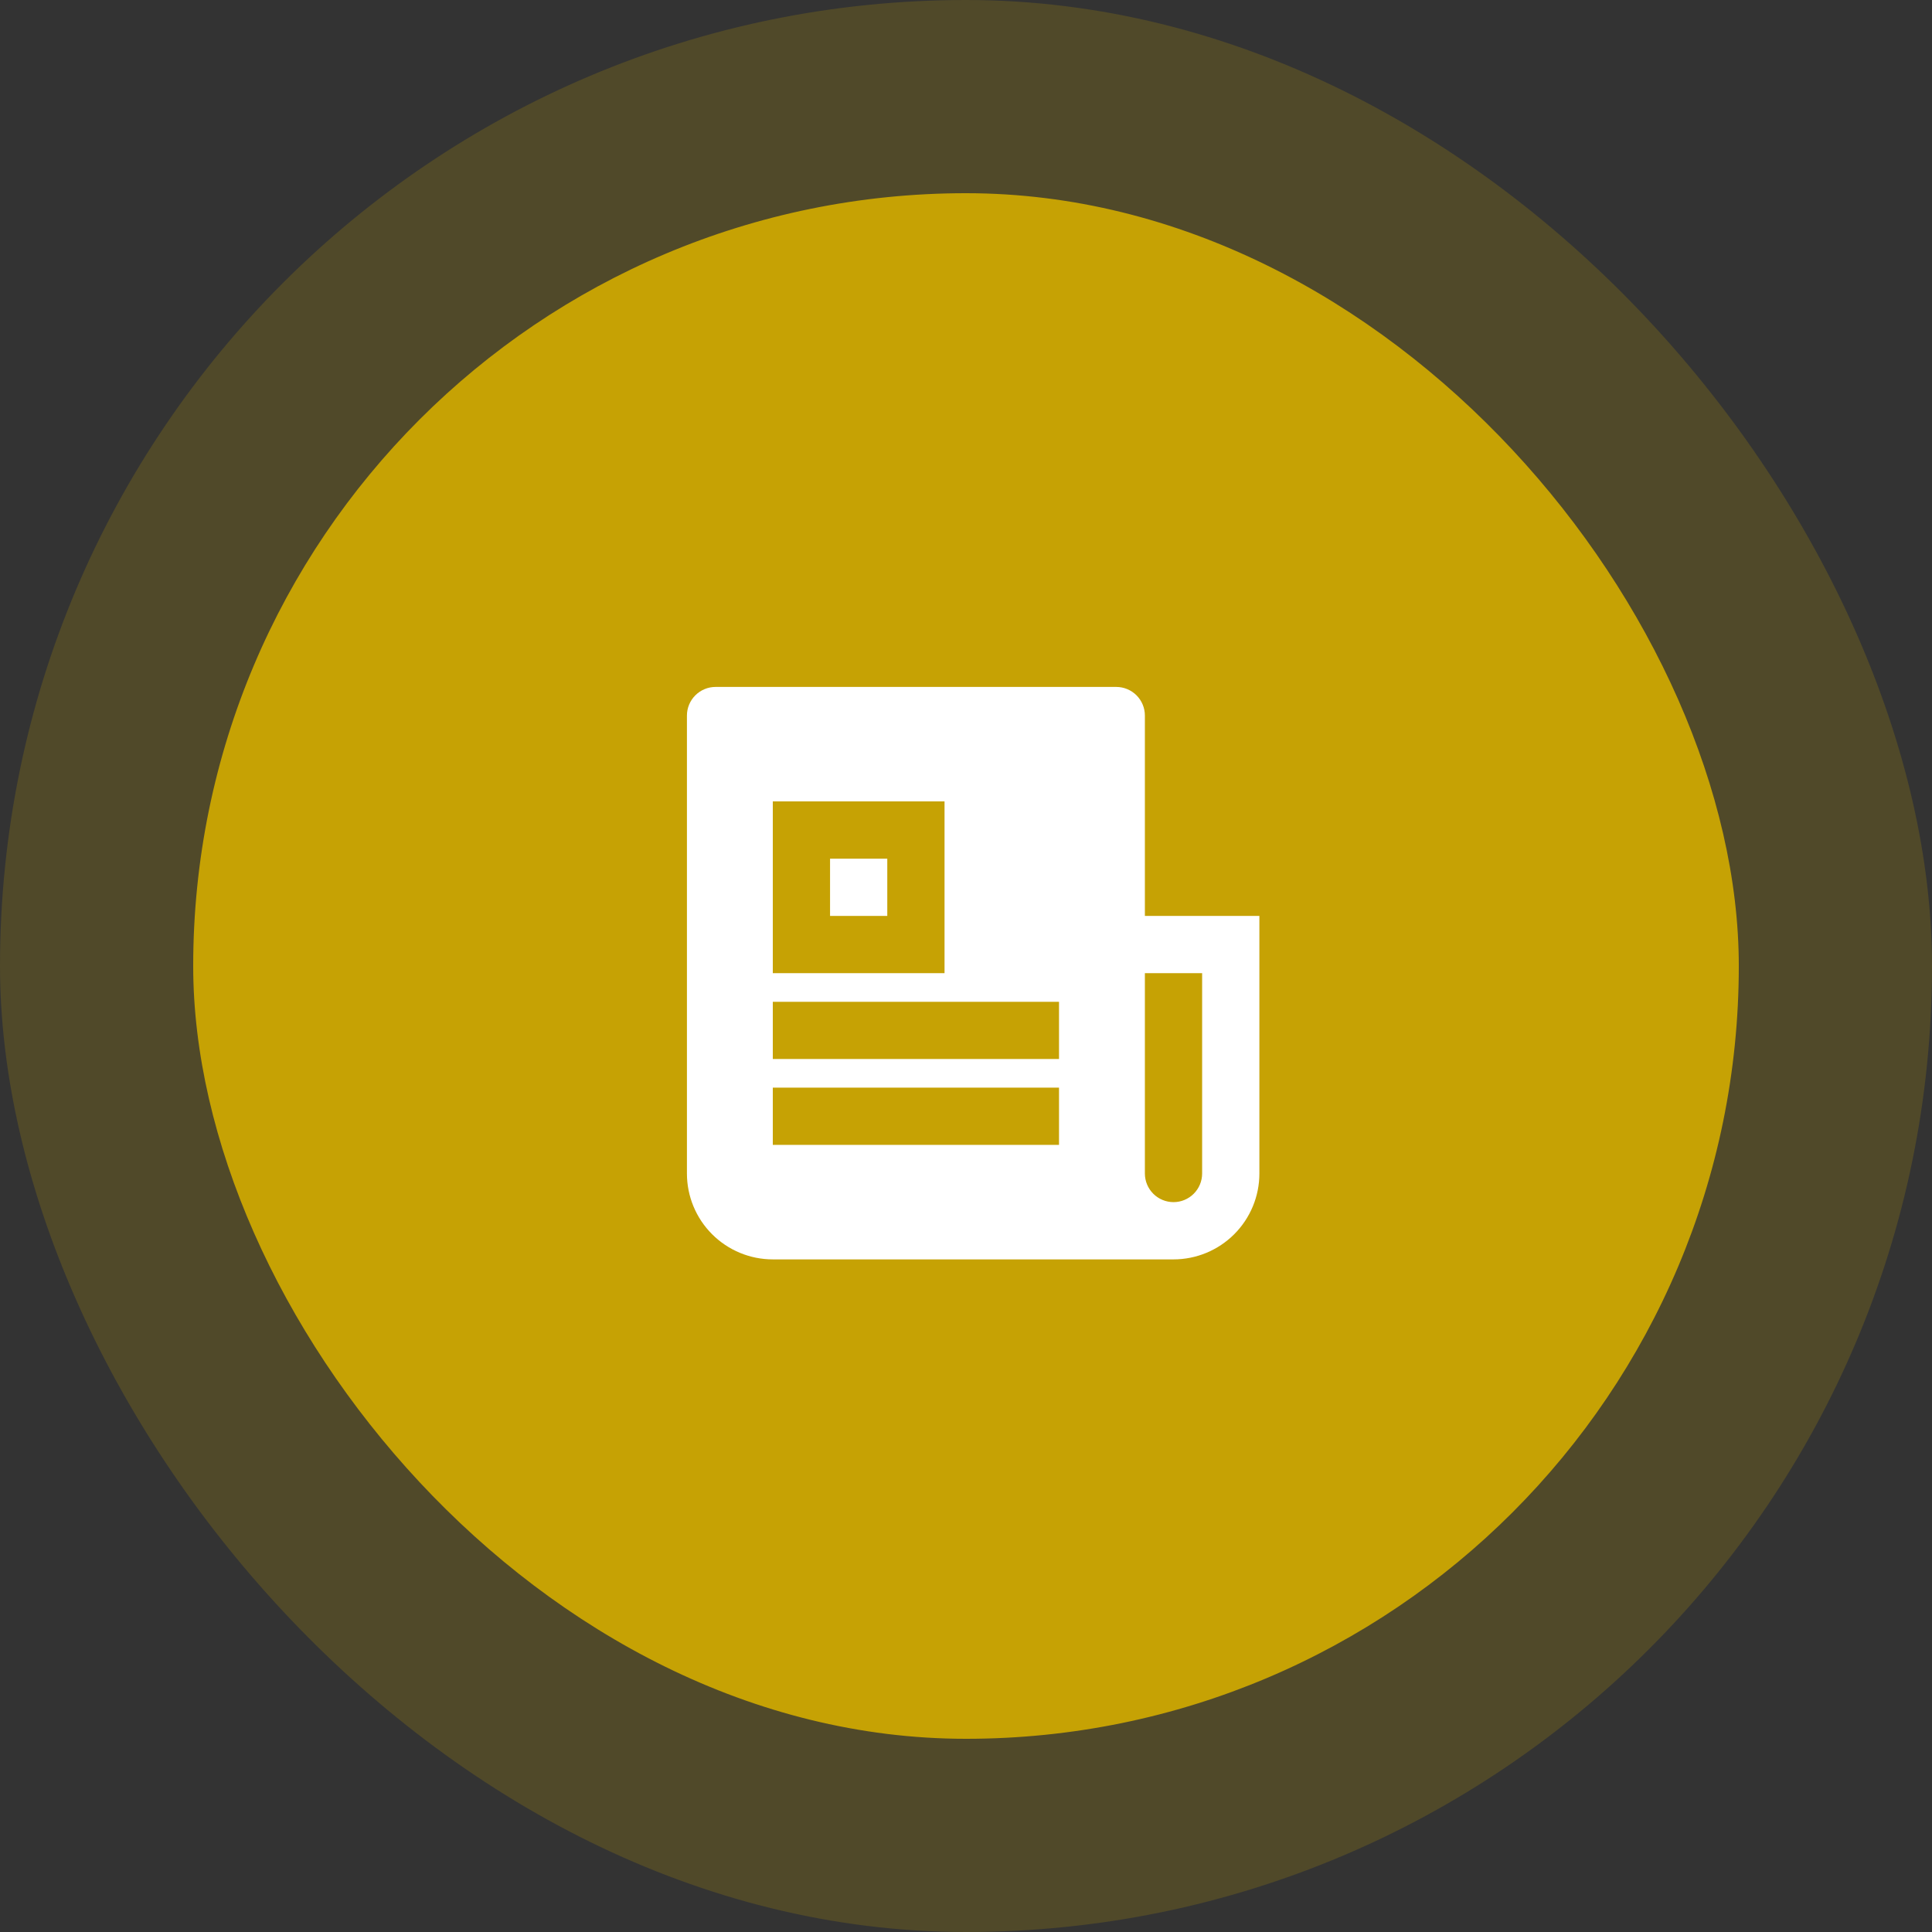
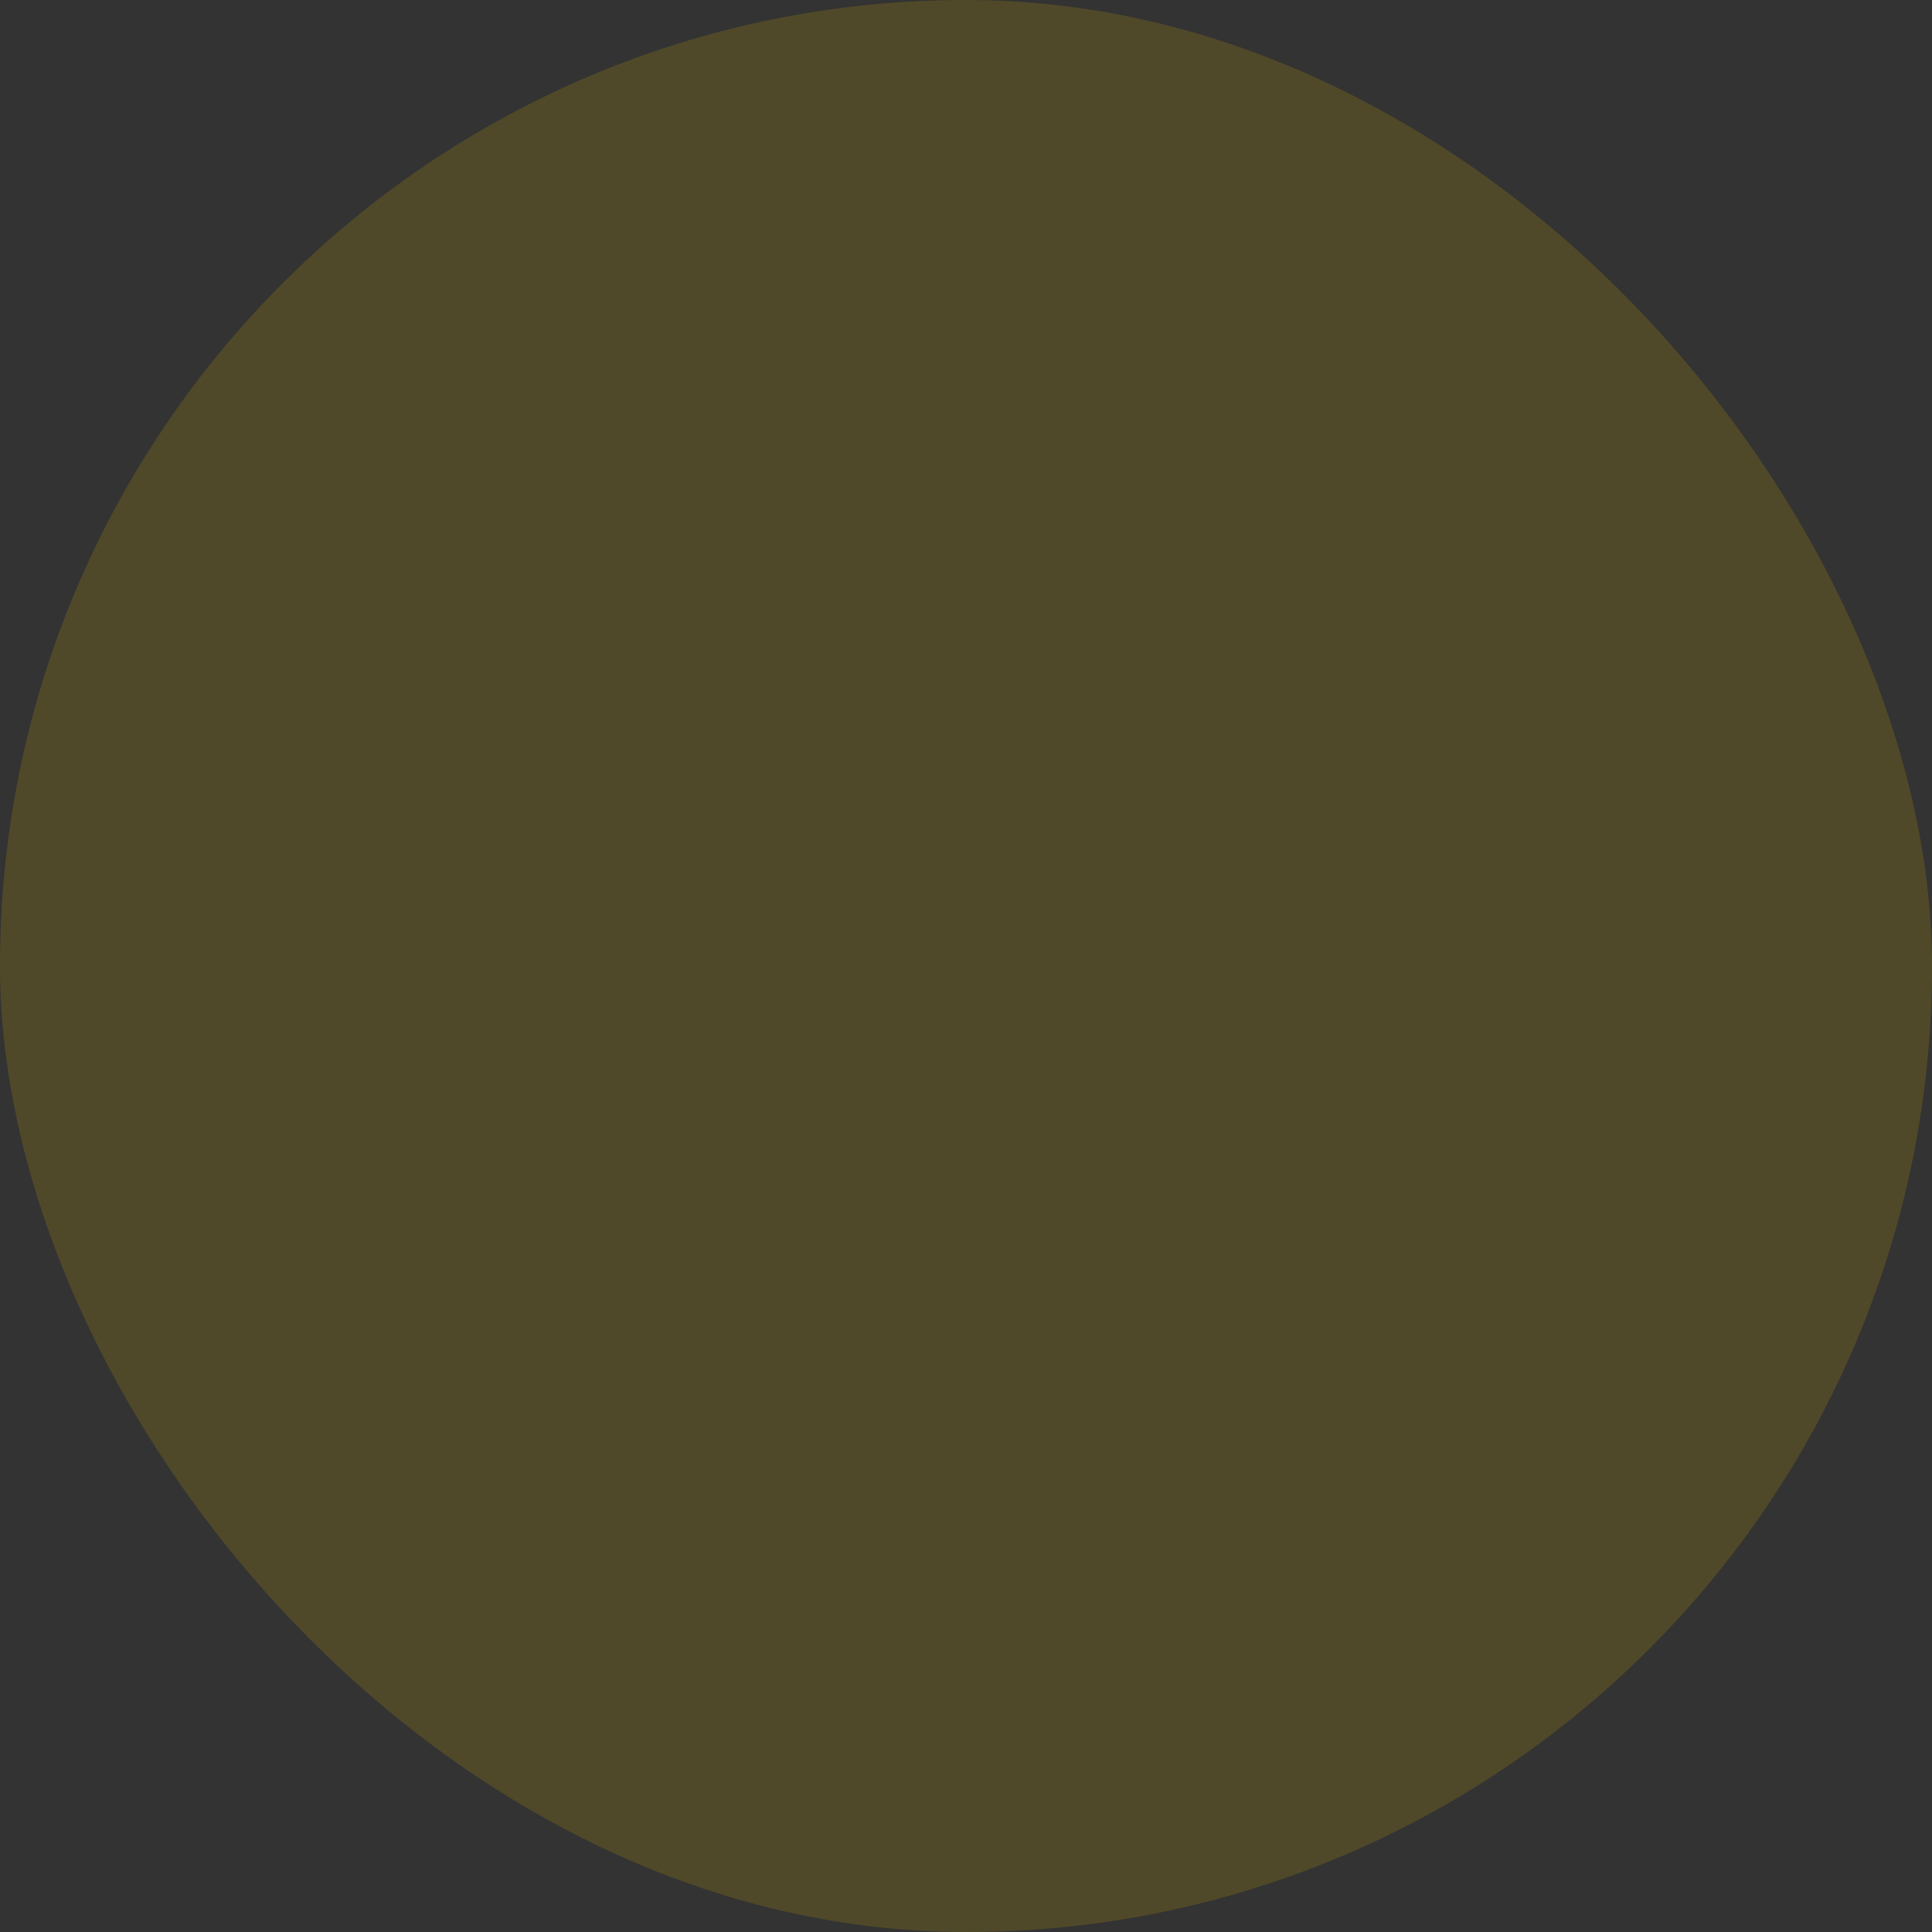
<svg xmlns="http://www.w3.org/2000/svg" width="90" height="90" viewBox="0 0 90 90" fill="none">
  <rect x="0" y="0" width="90" height="90" fill="#333333" stroke="none" />
  <rect opacity="0.2" width="90" height="90" rx="45" fill="#C6A204" />
-   <rect x="9" y="9" width="72" height="72" rx="36" fill="#C6A204" />
-   <path d="M54.667 58.667H36C34.939 58.667 33.922 58.245 33.172 57.495C32.421 56.745 32 55.727 32 54.667V33.333C32 32.98 32.141 32.641 32.391 32.391C32.641 32.141 32.98 32 33.333 32H52C52.354 32 52.693 32.141 52.943 32.391C53.193 32.641 53.333 32.98 53.333 33.333V42.667H58.667V54.667C58.667 55.727 58.245 56.745 57.495 57.495C56.745 58.245 55.727 58.667 54.667 58.667ZM53.333 45.333V54.667C53.333 55.02 53.474 55.359 53.724 55.609C53.974 55.859 54.313 56 54.667 56C55.02 56 55.359 55.859 55.609 55.609C55.859 55.359 56 55.02 56 54.667V45.333H53.333ZM36 37.333V45.333H44V37.333H36ZM36 46.667V49.333H49.333V46.667H36ZM36 50.667V53.333H49.333V50.667H36ZM38.667 40H41.333V42.667H38.667V40Z" fill="white" />
</svg>